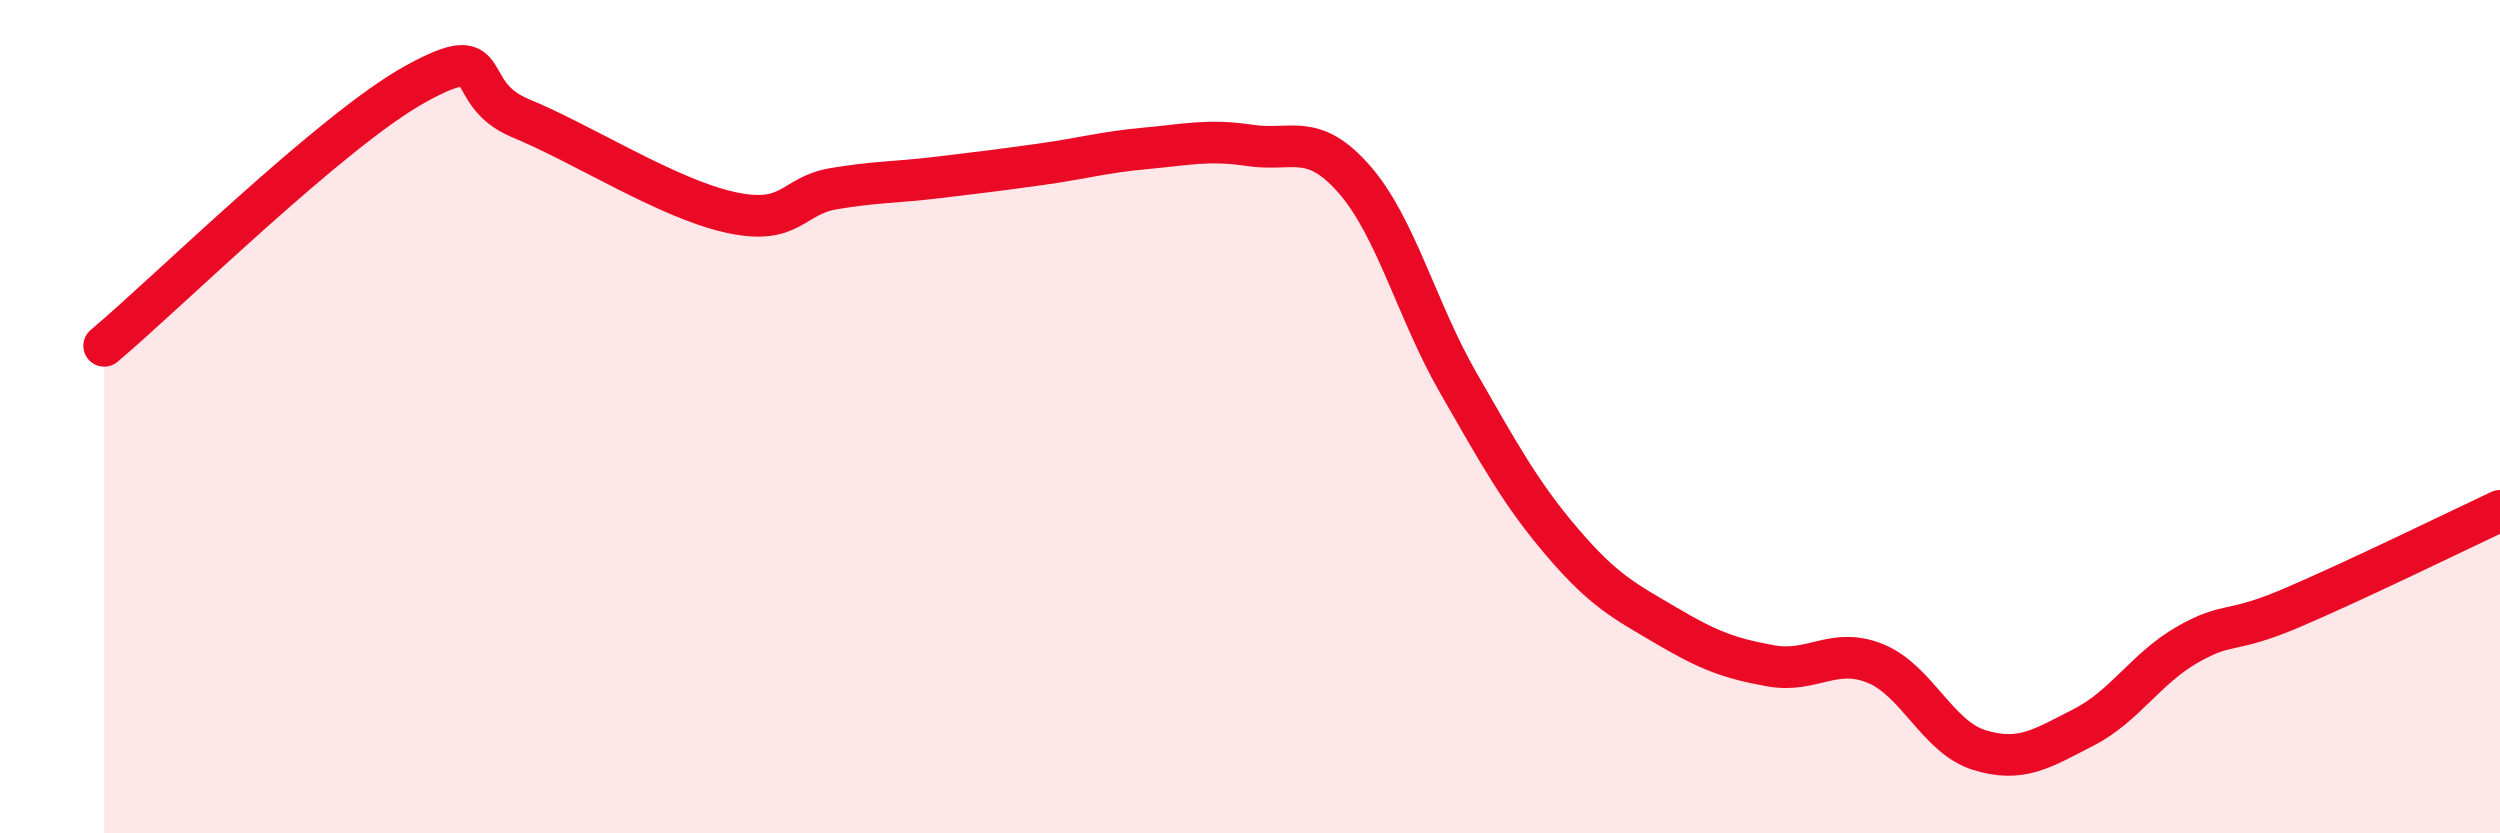
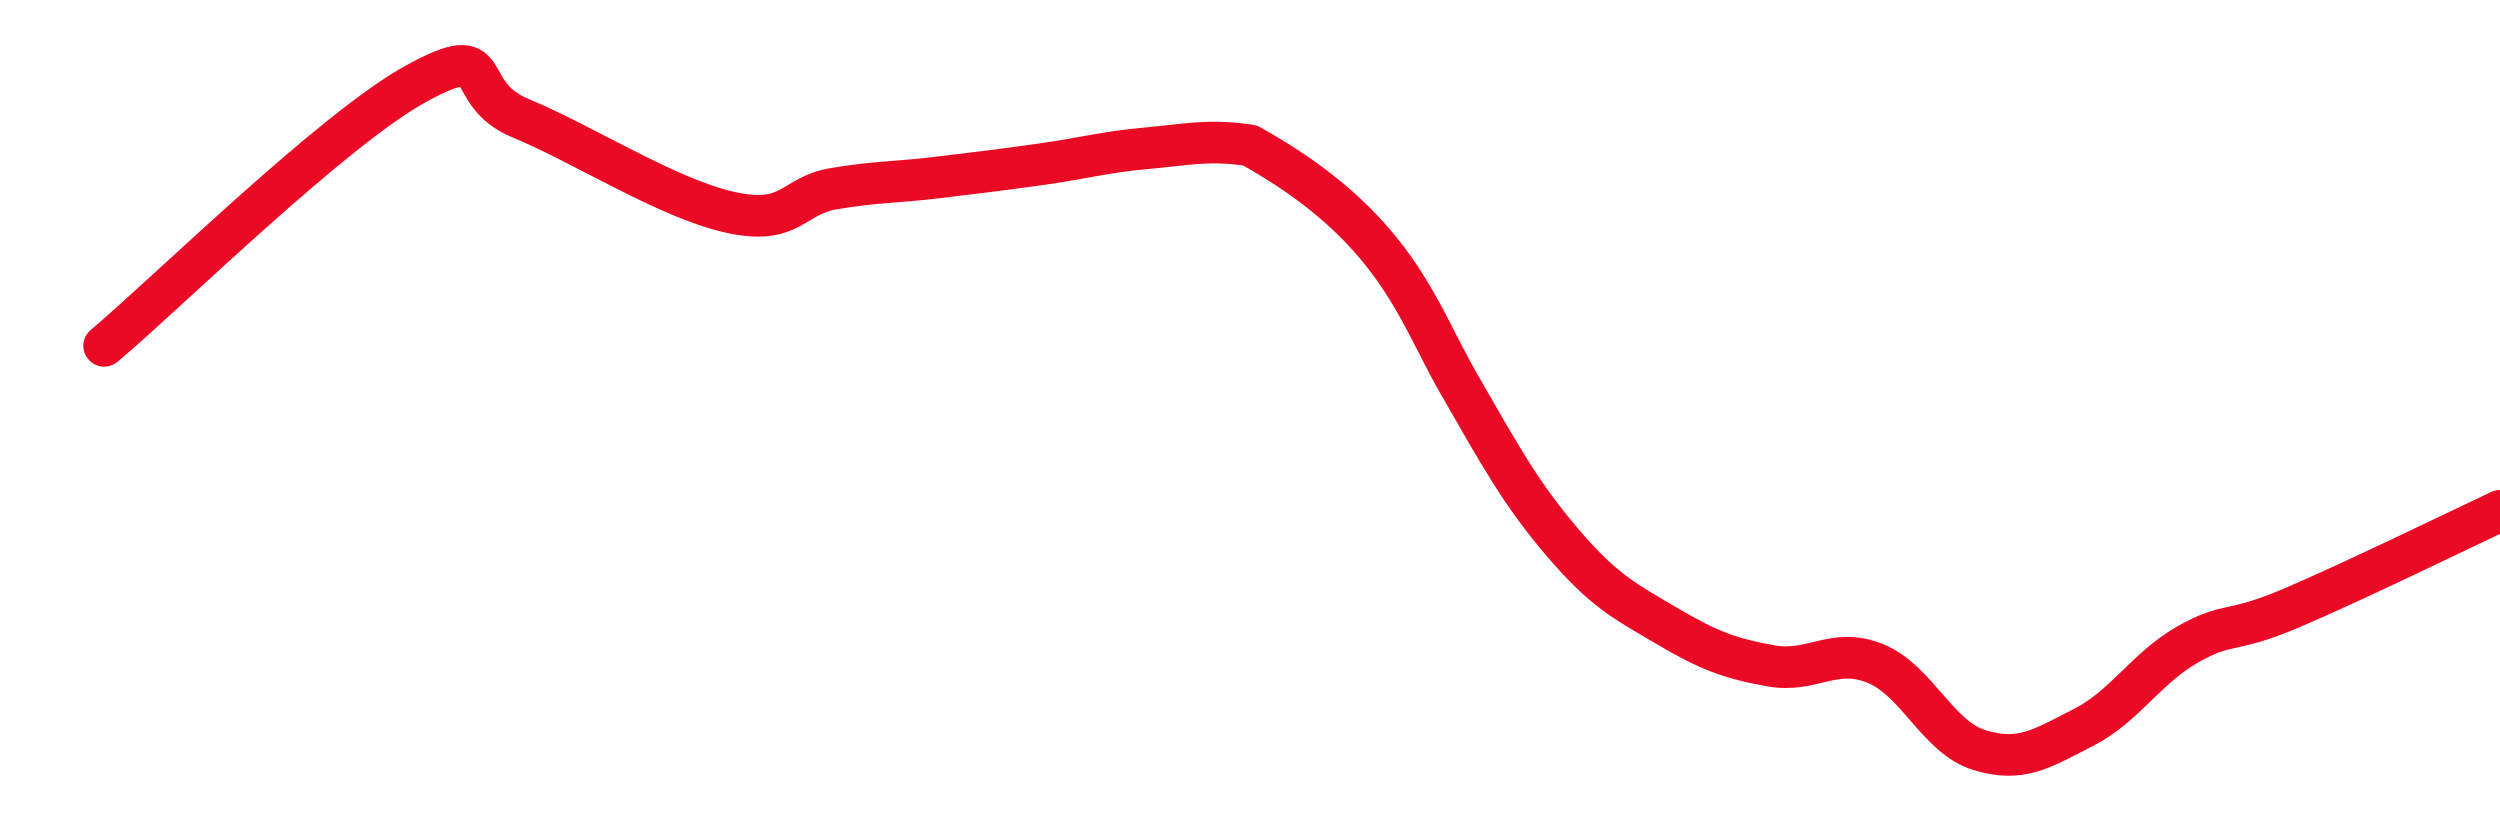
<svg xmlns="http://www.w3.org/2000/svg" width="60" height="20" viewBox="0 0 60 20">
-   <path d="M 2.5,8.3 C 4,7.04 8,3.09 10,2 C 12,0.91 11,2.22 12.5,2.84 C 14,3.46 16,4.75 17.5,5.09 C 19,5.43 19,4.7 20,4.53 C 21,4.36 21.5,4.38 22.5,4.26 C 23.5,4.14 24,4.08 25,3.94 C 26,3.8 26.5,3.65 27.5,3.56 C 28.5,3.47 29,3.34 30,3.49 C 31,3.64 31.5,3.16 32.5,4.3 C 33.5,5.44 34,7.45 35,9.19 C 36,10.93 36.5,11.85 37.5,13.02 C 38.5,14.19 39,14.43 40,15.02 C 41,15.61 41.5,15.8 42.5,15.98 C 43.5,16.16 44,15.52 45,15.92 C 46,16.32 46.5,17.69 47.5,18 C 48.5,18.31 49,17.97 50,17.46 C 51,16.95 51.5,16.04 52.5,15.47 C 53.5,14.9 53.5,15.23 55,14.59 C 56.5,13.95 59,12.73 60,12.26L60 20L2.5 20Z" fill="#EB0A25" opacity="0.1" stroke-linecap="round" stroke-linejoin="round" />
-   <path d="M 2.5,8.3 C 4,7.04 8,3.09 10,2 C 12,0.91 11,2.22 12.5,2.84 C 14,3.46 16,4.75 17.5,5.09 C 19,5.43 19,4.7 20,4.53 C 21,4.36 21.5,4.38 22.5,4.26 C 23.5,4.14 24,4.08 25,3.94 C 26,3.8 26.5,3.65 27.5,3.56 C 28.5,3.47 29,3.34 30,3.49 C 31,3.64 31.5,3.16 32.5,4.3 C 33.5,5.44 34,7.45 35,9.19 C 36,10.93 36.5,11.85 37.5,13.02 C 38.5,14.19 39,14.43 40,15.02 C 41,15.61 41.5,15.8 42.5,15.98 C 43.5,16.16 44,15.52 45,15.92 C 46,16.32 46.5,17.69 47.5,18 C 48.5,18.31 49,17.97 50,17.46 C 51,16.95 51.5,16.04 52.5,15.47 C 53.5,14.9 53.5,15.23 55,14.59 C 56.5,13.95 59,12.73 60,12.26" stroke="#EB0A25" stroke-width="1" fill="none" stroke-linecap="round" stroke-linejoin="round" />
+   <path d="M 2.5,8.3 C 4,7.04 8,3.09 10,2 C 12,0.91 11,2.22 12.5,2.84 C 14,3.46 16,4.75 17.5,5.09 C 19,5.43 19,4.7 20,4.53 C 21,4.36 21.5,4.38 22.5,4.26 C 23.5,4.14 24,4.08 25,3.94 C 26,3.8 26.5,3.65 27.5,3.56 C 28.5,3.47 29,3.34 30,3.49 C 33.5,5.44 34,7.45 35,9.19 C 36,10.93 36.5,11.85 37.5,13.02 C 38.5,14.19 39,14.43 40,15.02 C 41,15.61 41.5,15.8 42.5,15.98 C 43.5,16.16 44,15.52 45,15.92 C 46,16.32 46.5,17.69 47.5,18 C 48.5,18.31 49,17.97 50,17.46 C 51,16.95 51.5,16.04 52.5,15.47 C 53.5,14.9 53.5,15.23 55,14.59 C 56.5,13.95 59,12.73 60,12.26" stroke="#EB0A25" stroke-width="1" fill="none" stroke-linecap="round" stroke-linejoin="round" />
</svg>